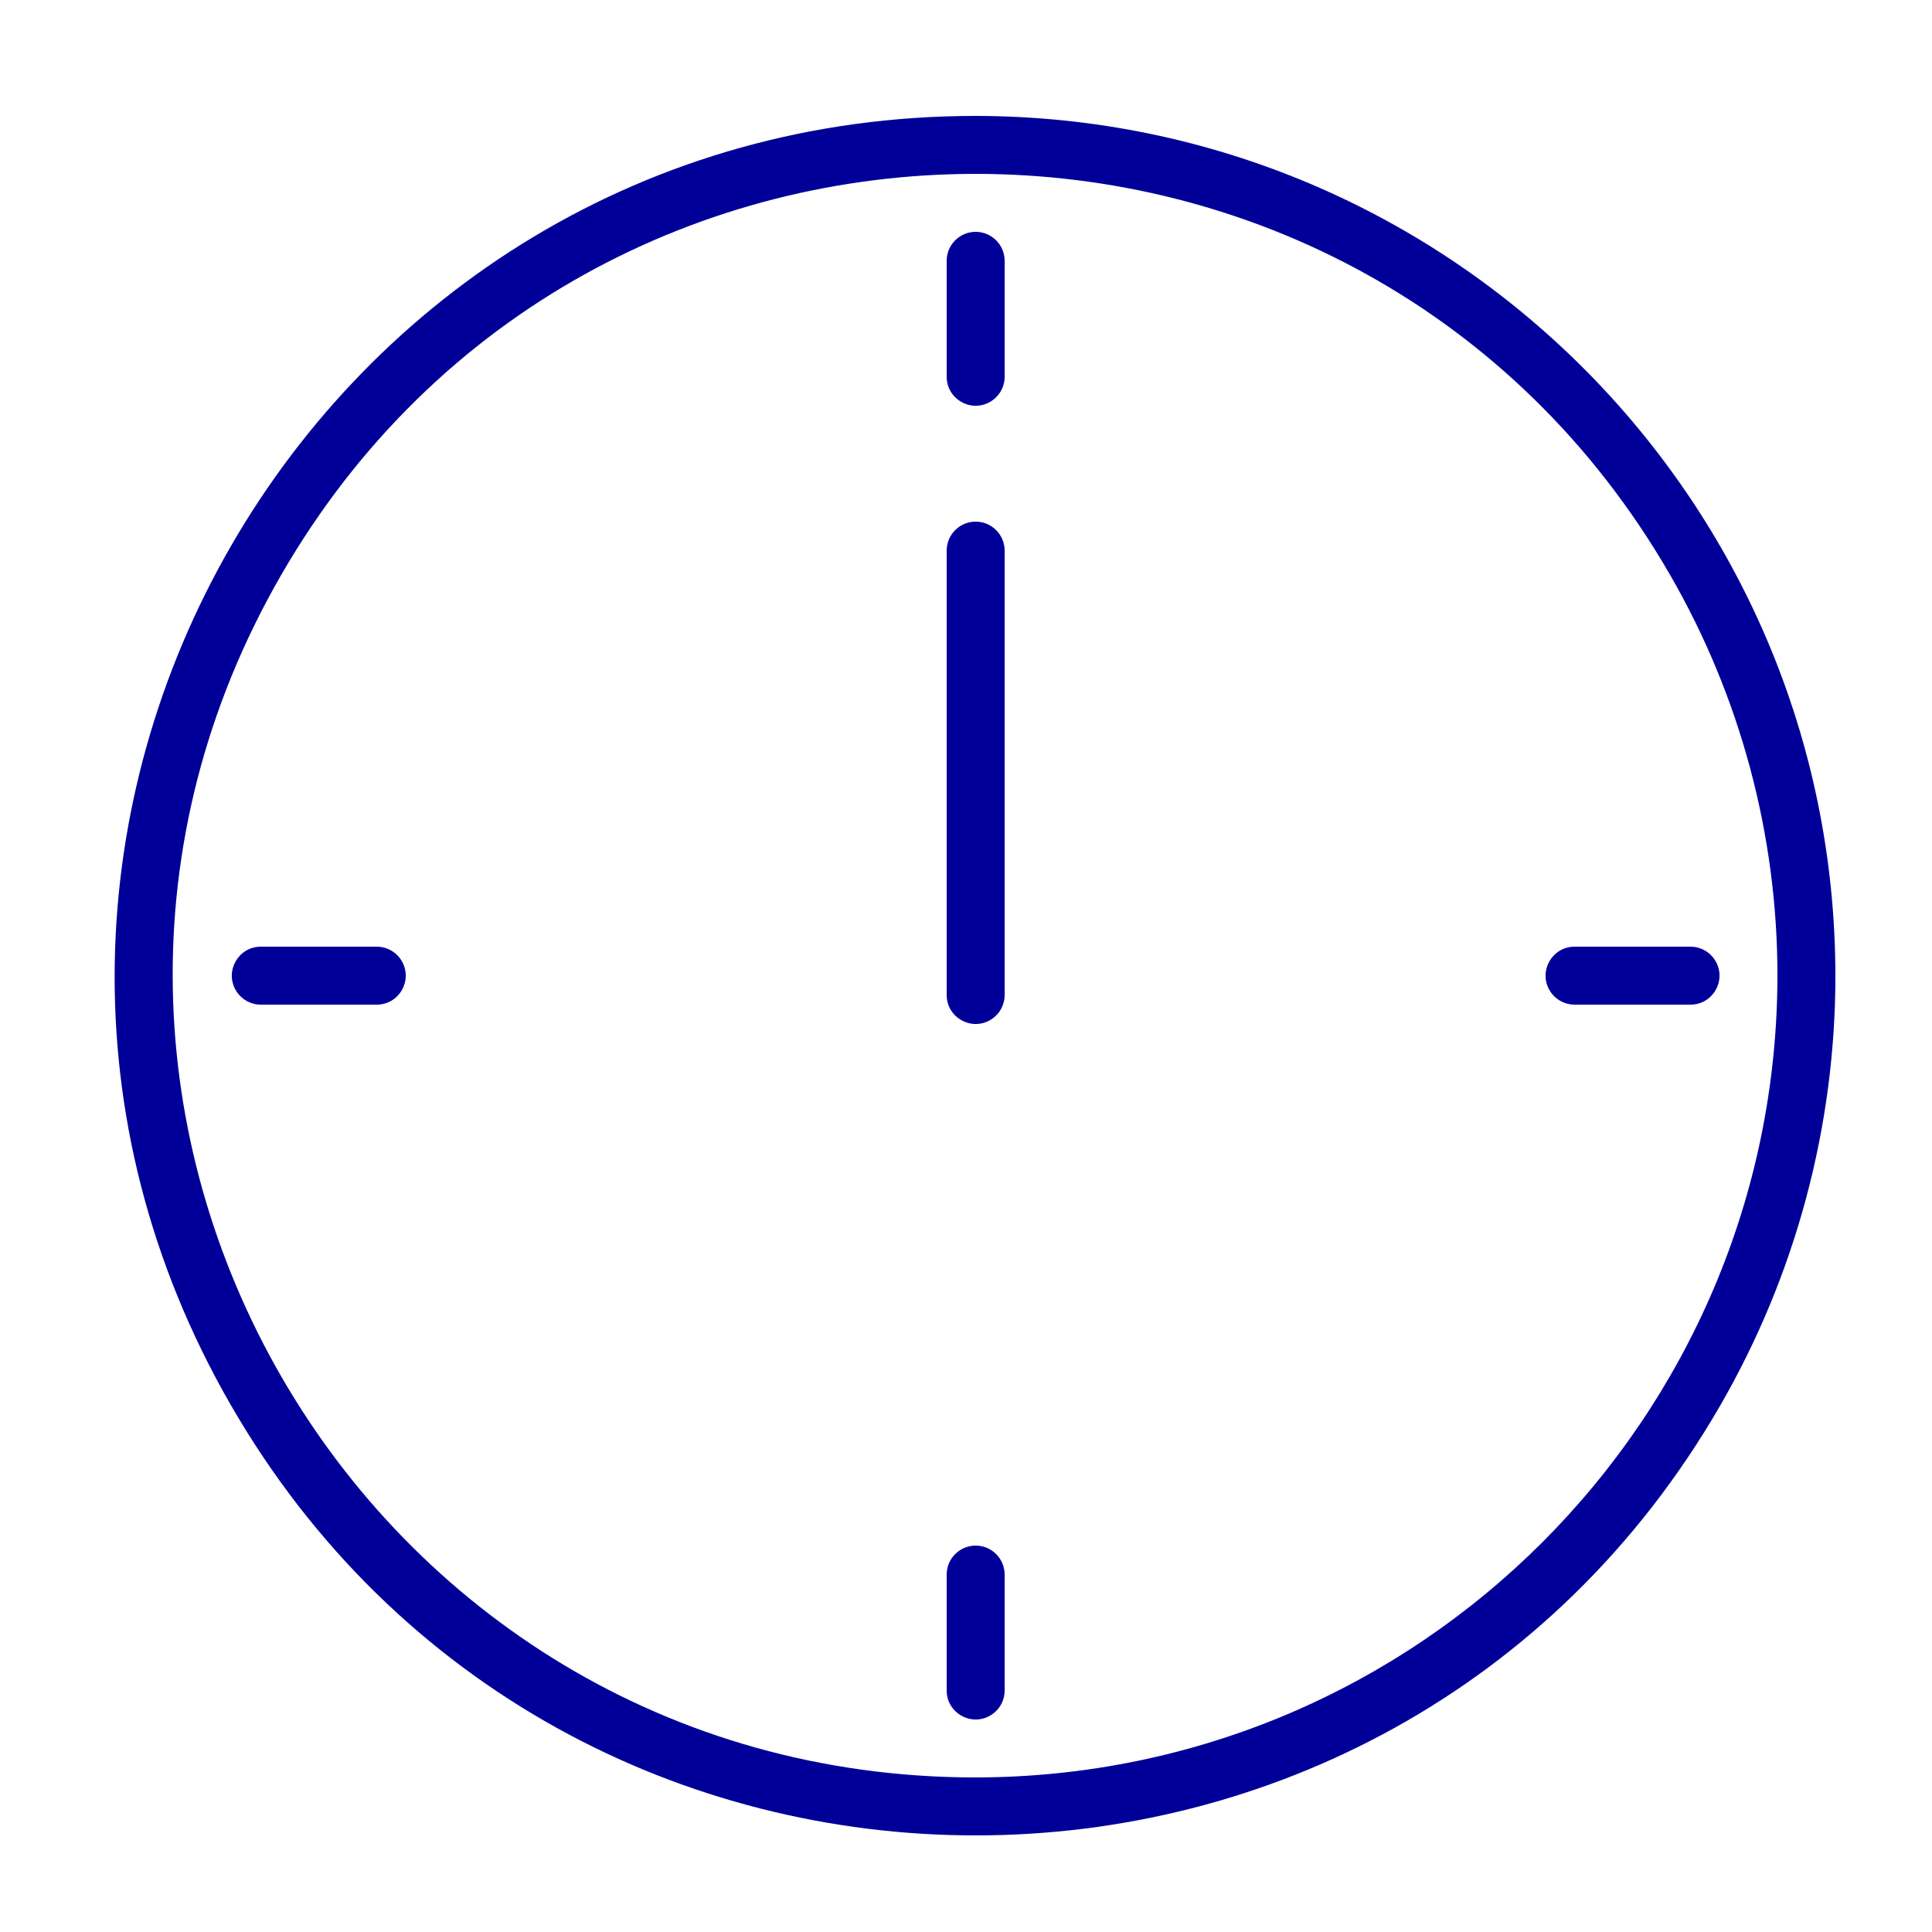
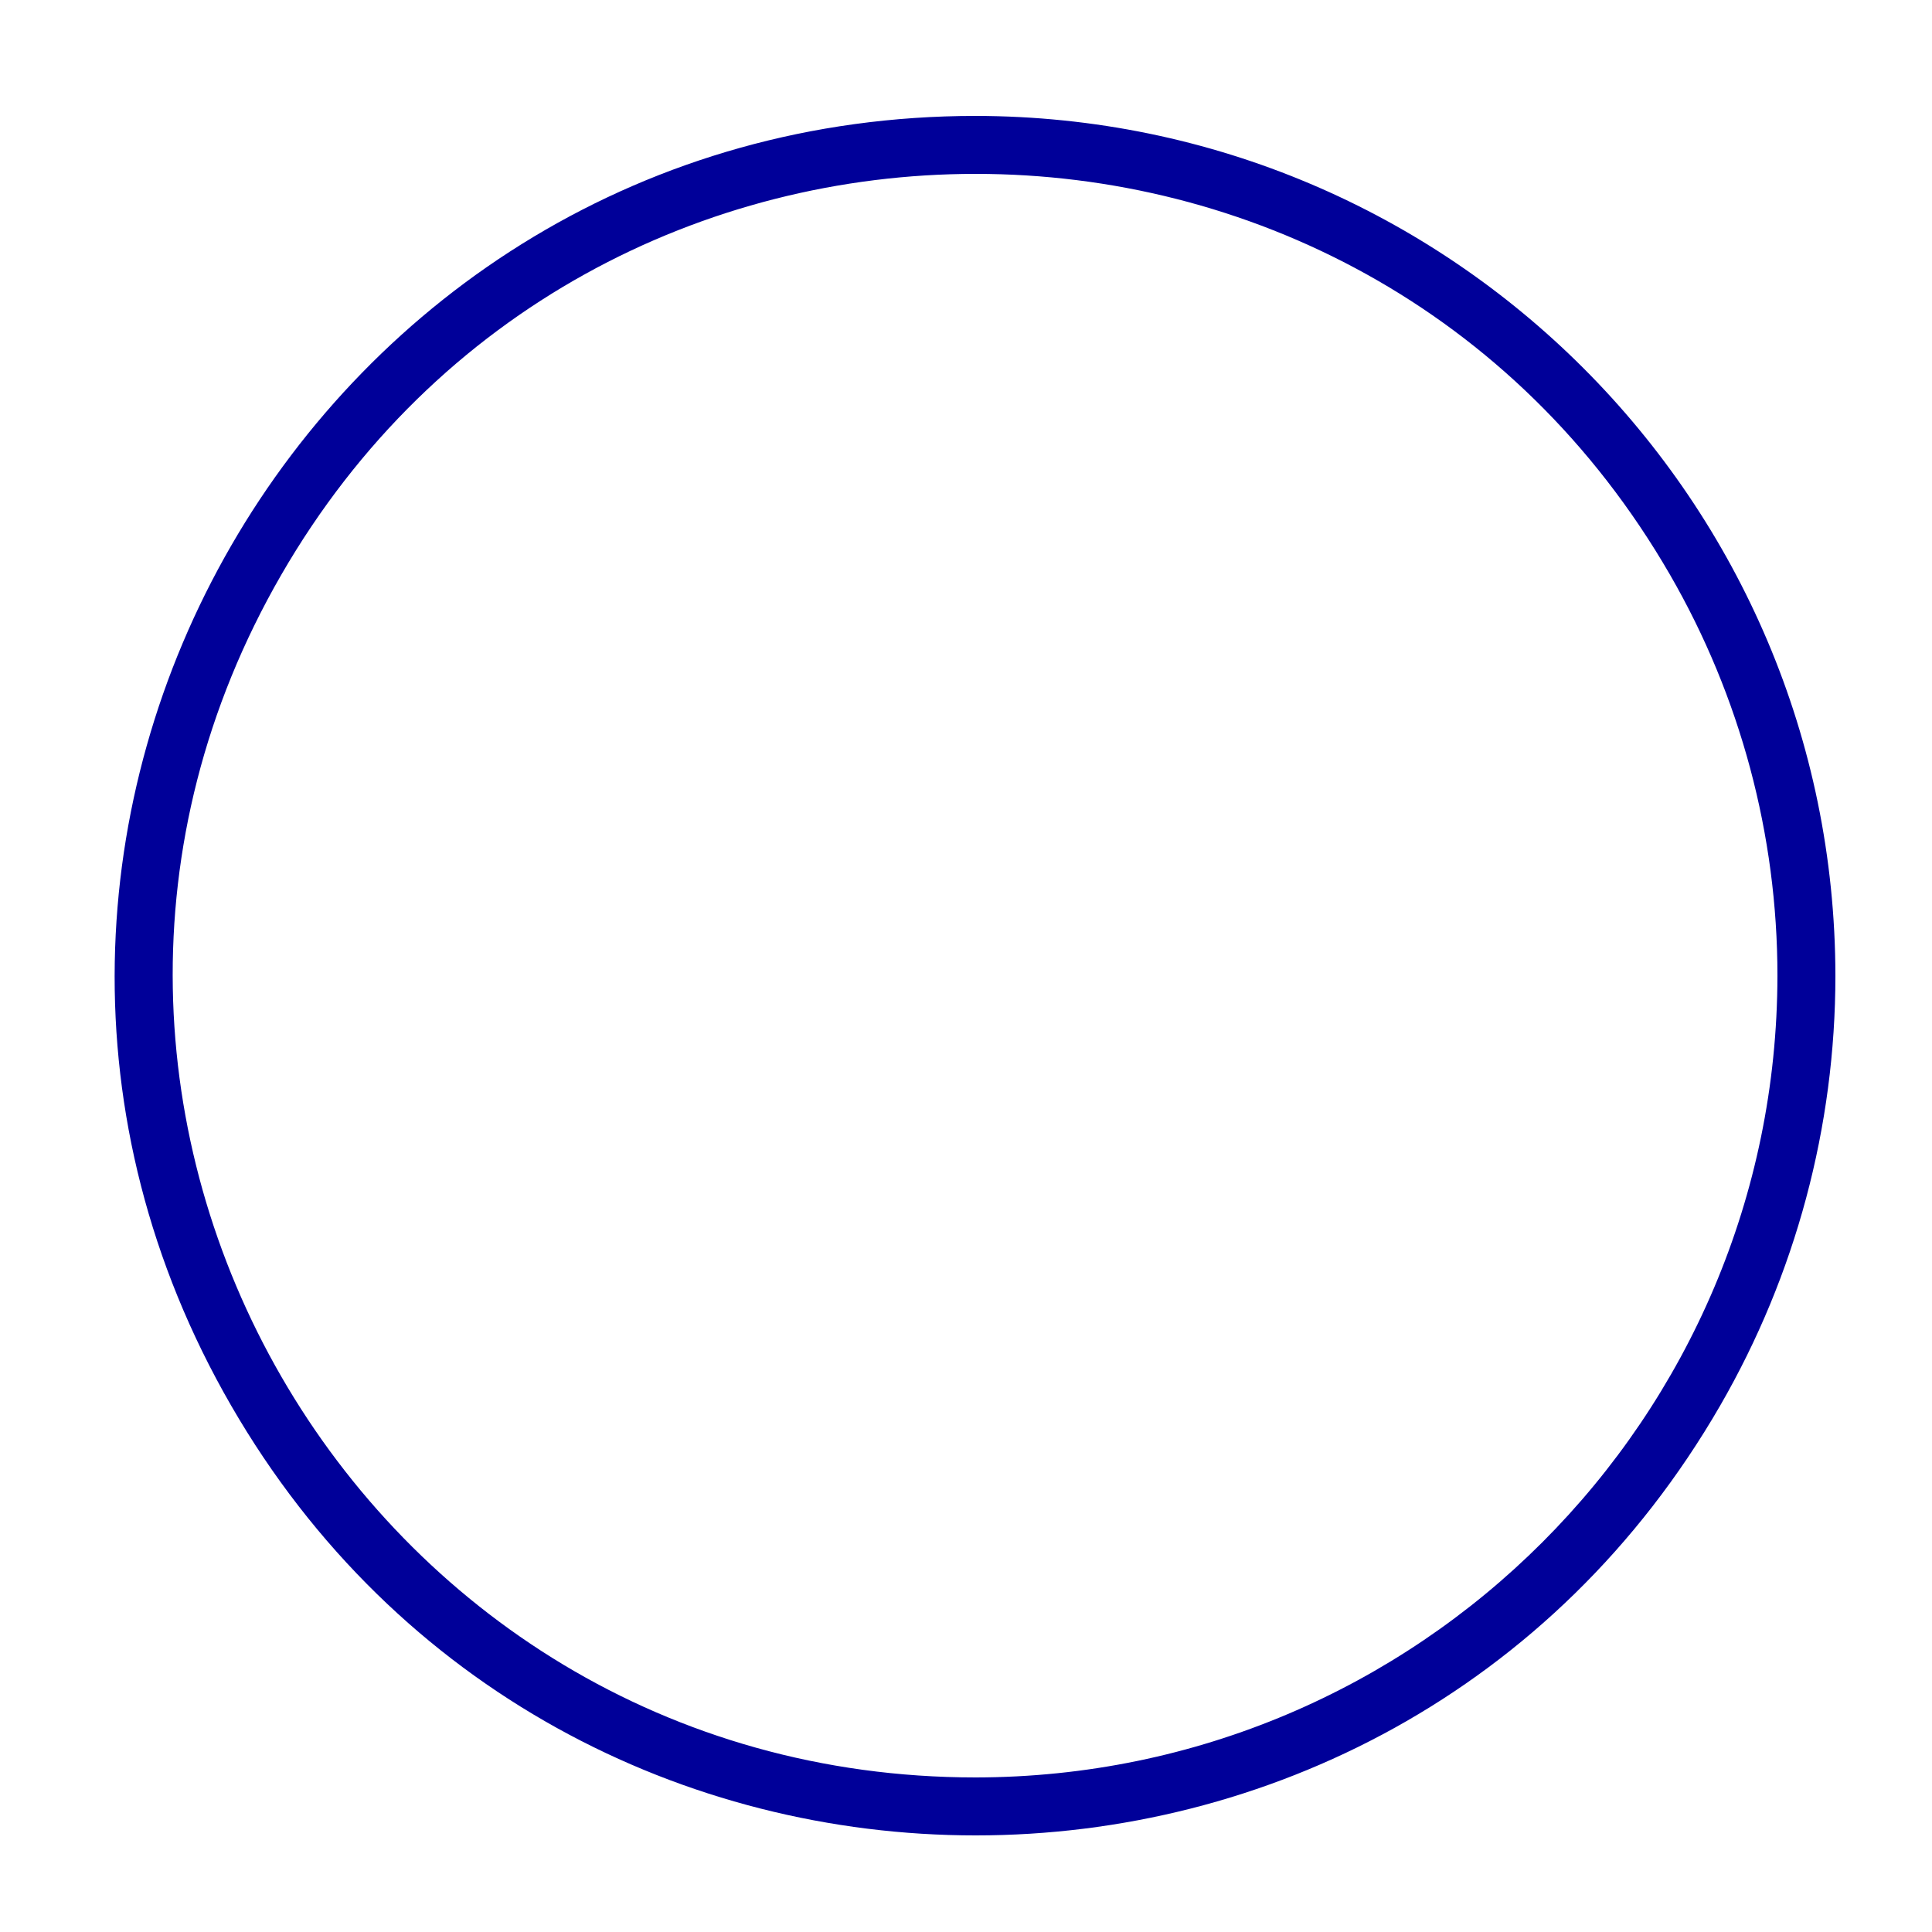
<svg xmlns="http://www.w3.org/2000/svg" viewBox="0 0 100.00 100.00" data-guides="{&quot;vertical&quot;:[],&quot;horizontal&quot;:[]}">
  <defs />
  <path fill="#000099" stroke="none" fill-opacity="1" stroke-width="1" stroke-opacity="1" color="rgb(51, 51, 51)" fill-rule="evenodd" id="tSvg1006e03e414" title="Path 1" d="M50.5 6C16.244 6 -5.166 43.083 11.962 72.75C29.09 102.417 71.91 102.417 89.038 72.75C92.944 65.985 95 58.311 95 50.5C94.972 25.935 75.065 6.028 50.5 6ZM50.5 92C18.553 92 -1.413 57.417 14.56 29.75C30.533 2.083 70.467 2.083 86.44 29.75C90.082 36.059 92 43.215 92 50.5C91.972 73.408 73.408 91.972 50.5 92Z" />
-   <path fill="#000099" stroke="none" fill-opacity="1" stroke-width="1" stroke-opacity="1" color="rgb(51, 51, 51)" fill-rule="evenodd" id="tSvg153dd0ac7a2" title="Path 2" d="M50.5 12C49.672 12 49 12.672 49 13.5C49 15.5 49 17.5 49 19.5C49 20.655 50.25 21.376 51.25 20.799C51.714 20.531 52 20.036 52 19.5C52 17.5 52 15.5 52 13.5C52 12.672 51.328 12 50.5 12ZM50.5 80C49.672 80 49 80.672 49 81.5C49 83.5 49 85.5 49 87.5C49 88.655 50.25 89.376 51.25 88.799C51.714 88.531 52 88.036 52 87.5C52 85.5 52 83.5 52 81.5C52 80.672 51.328 80 50.5 80ZM87.5 49C85.5 49 83.5 49 81.5 49C80.345 49 79.624 50.25 80.201 51.25C80.469 51.714 80.964 52 81.5 52C83.5 52 85.5 52 87.5 52C88.655 52 89.376 50.75 88.799 49.75C88.531 49.286 88.036 49 87.5 49ZM19.5 49C17.5 49 15.5 49 13.5 49C12.345 49 11.624 50.25 12.201 51.25C12.469 51.714 12.964 52 13.5 52C15.5 52 17.5 52 19.5 52C20.655 52 21.376 50.75 20.799 49.75C20.531 49.286 20.036 49 19.5 49ZM50.5 27C49.672 27 49 27.672 49 28.5C49 36.167 49 43.833 49 51.5C49 52.655 50.25 53.376 51.25 52.799C51.714 52.531 52 52.036 52 51.5C52 43.833 52 36.167 52 28.5C52 27.672 51.328 27 50.5 27Z" />
</svg>